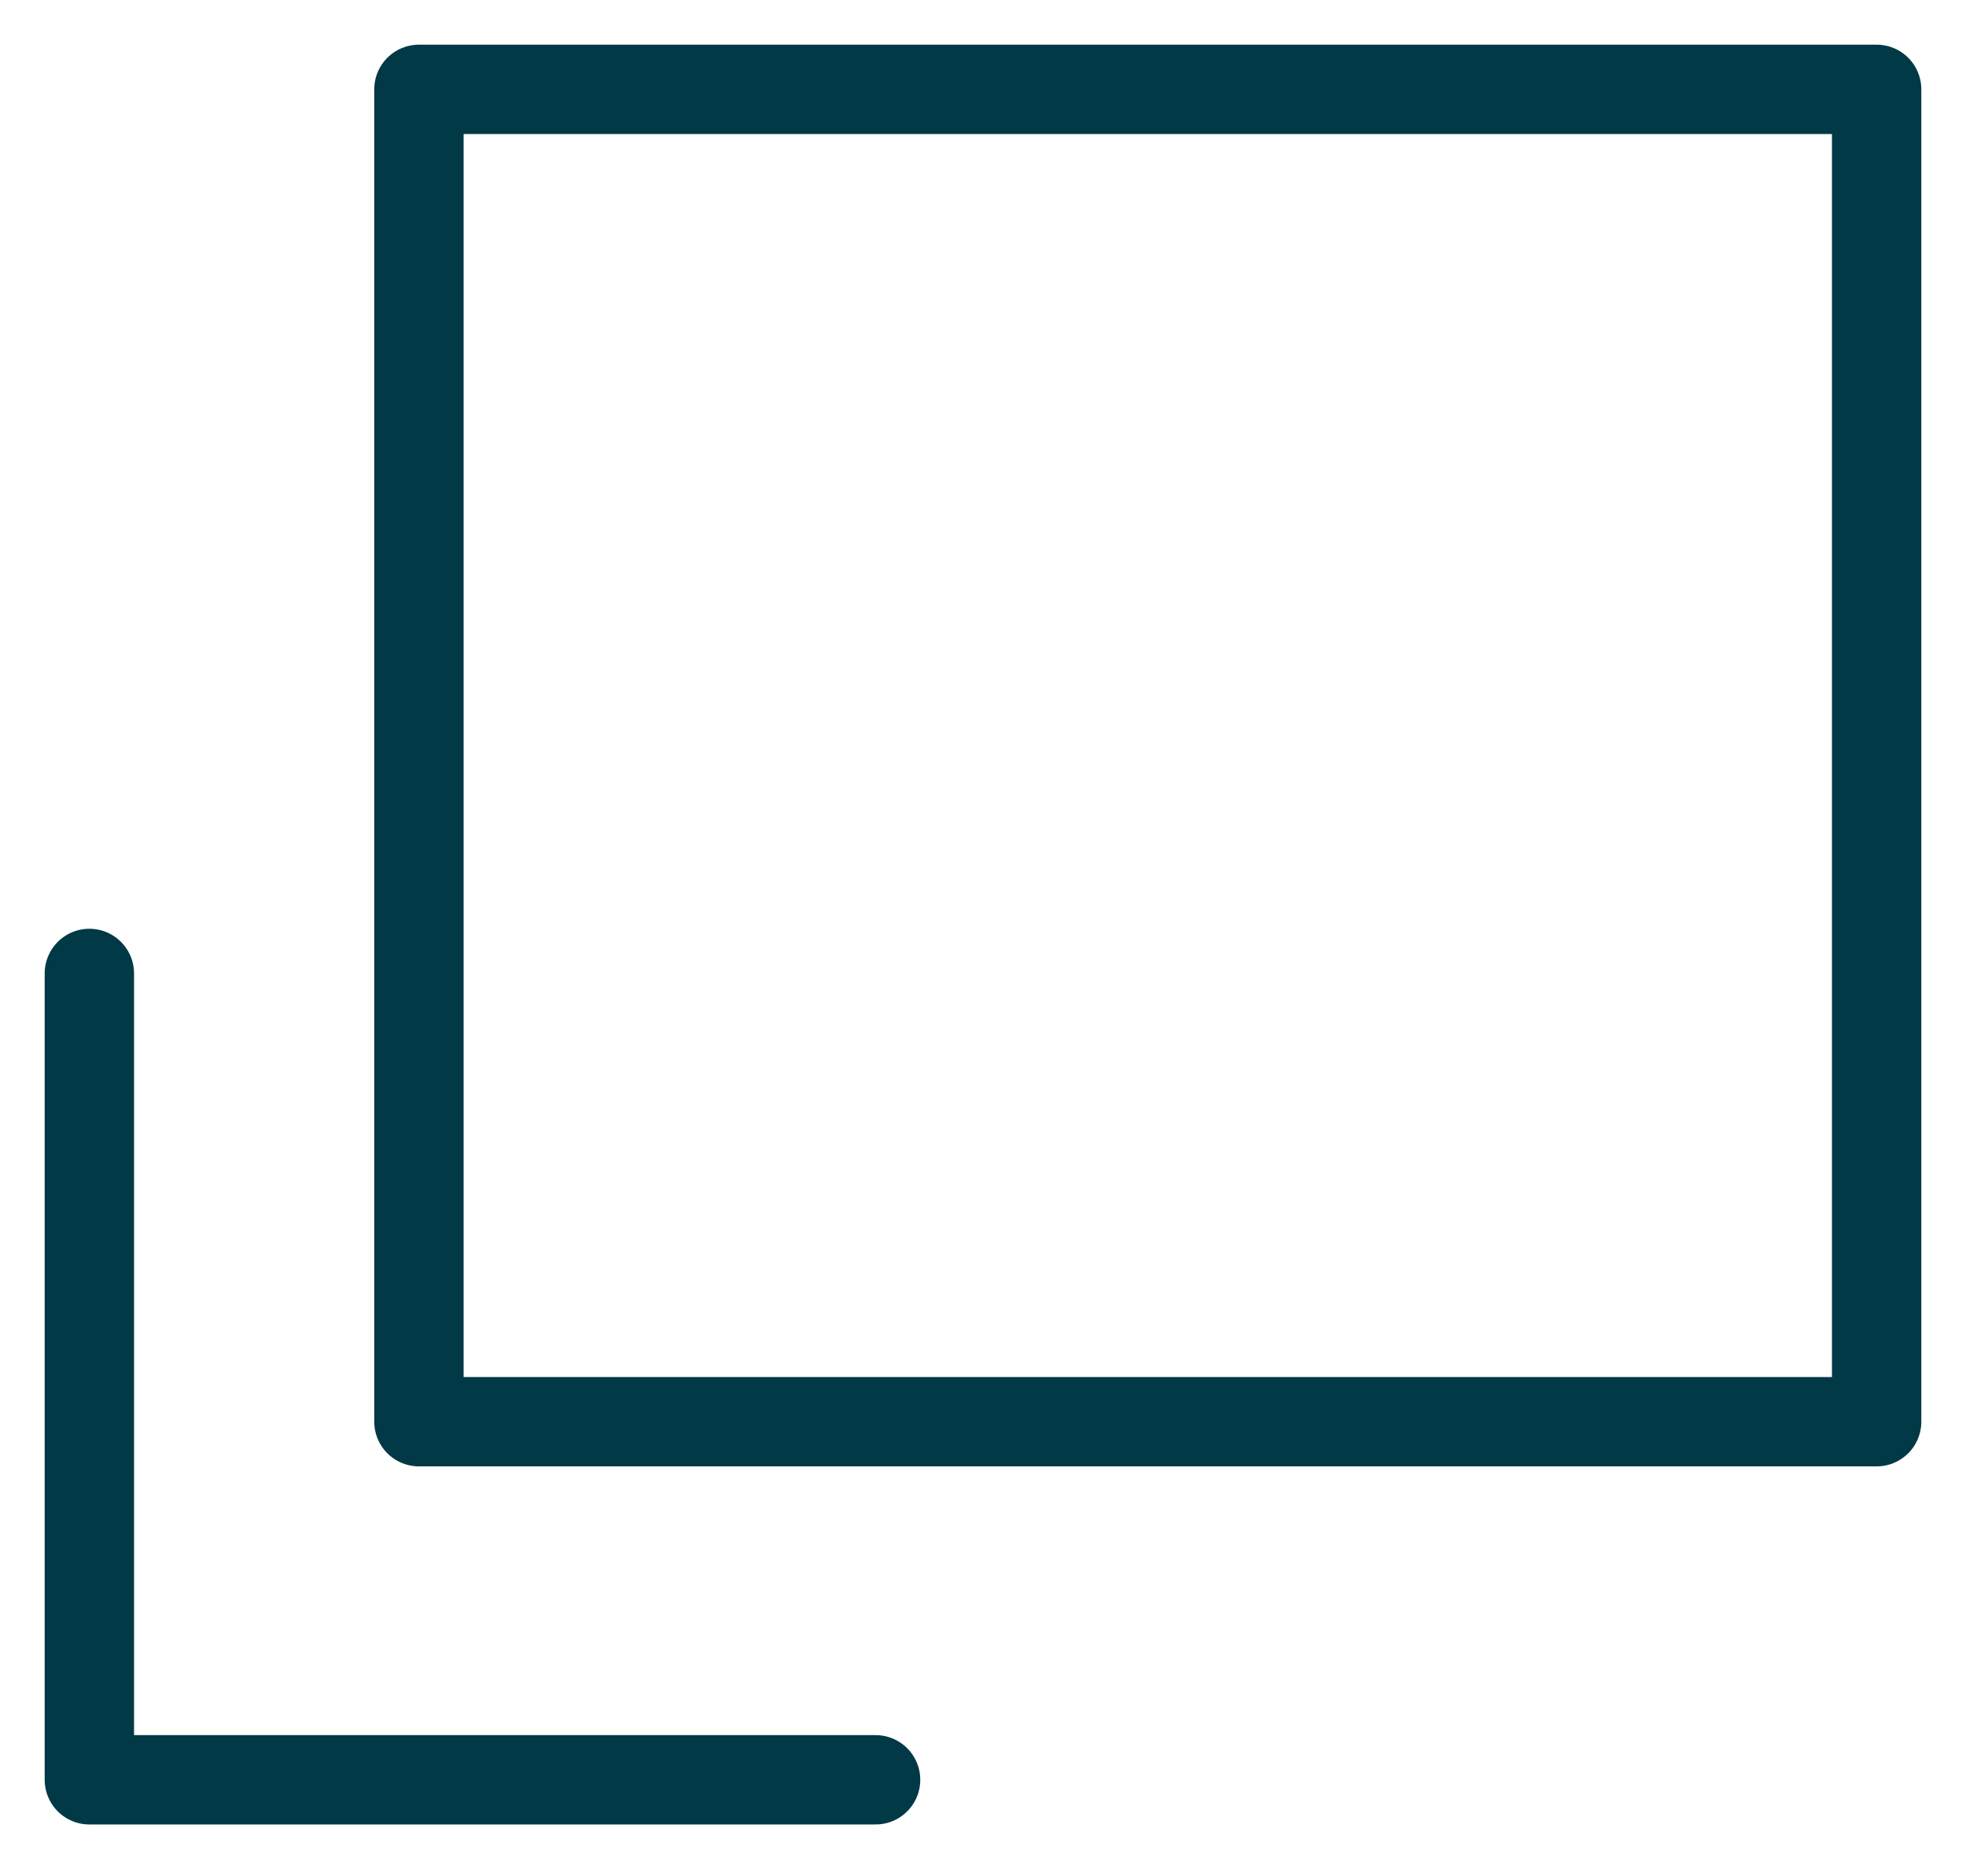
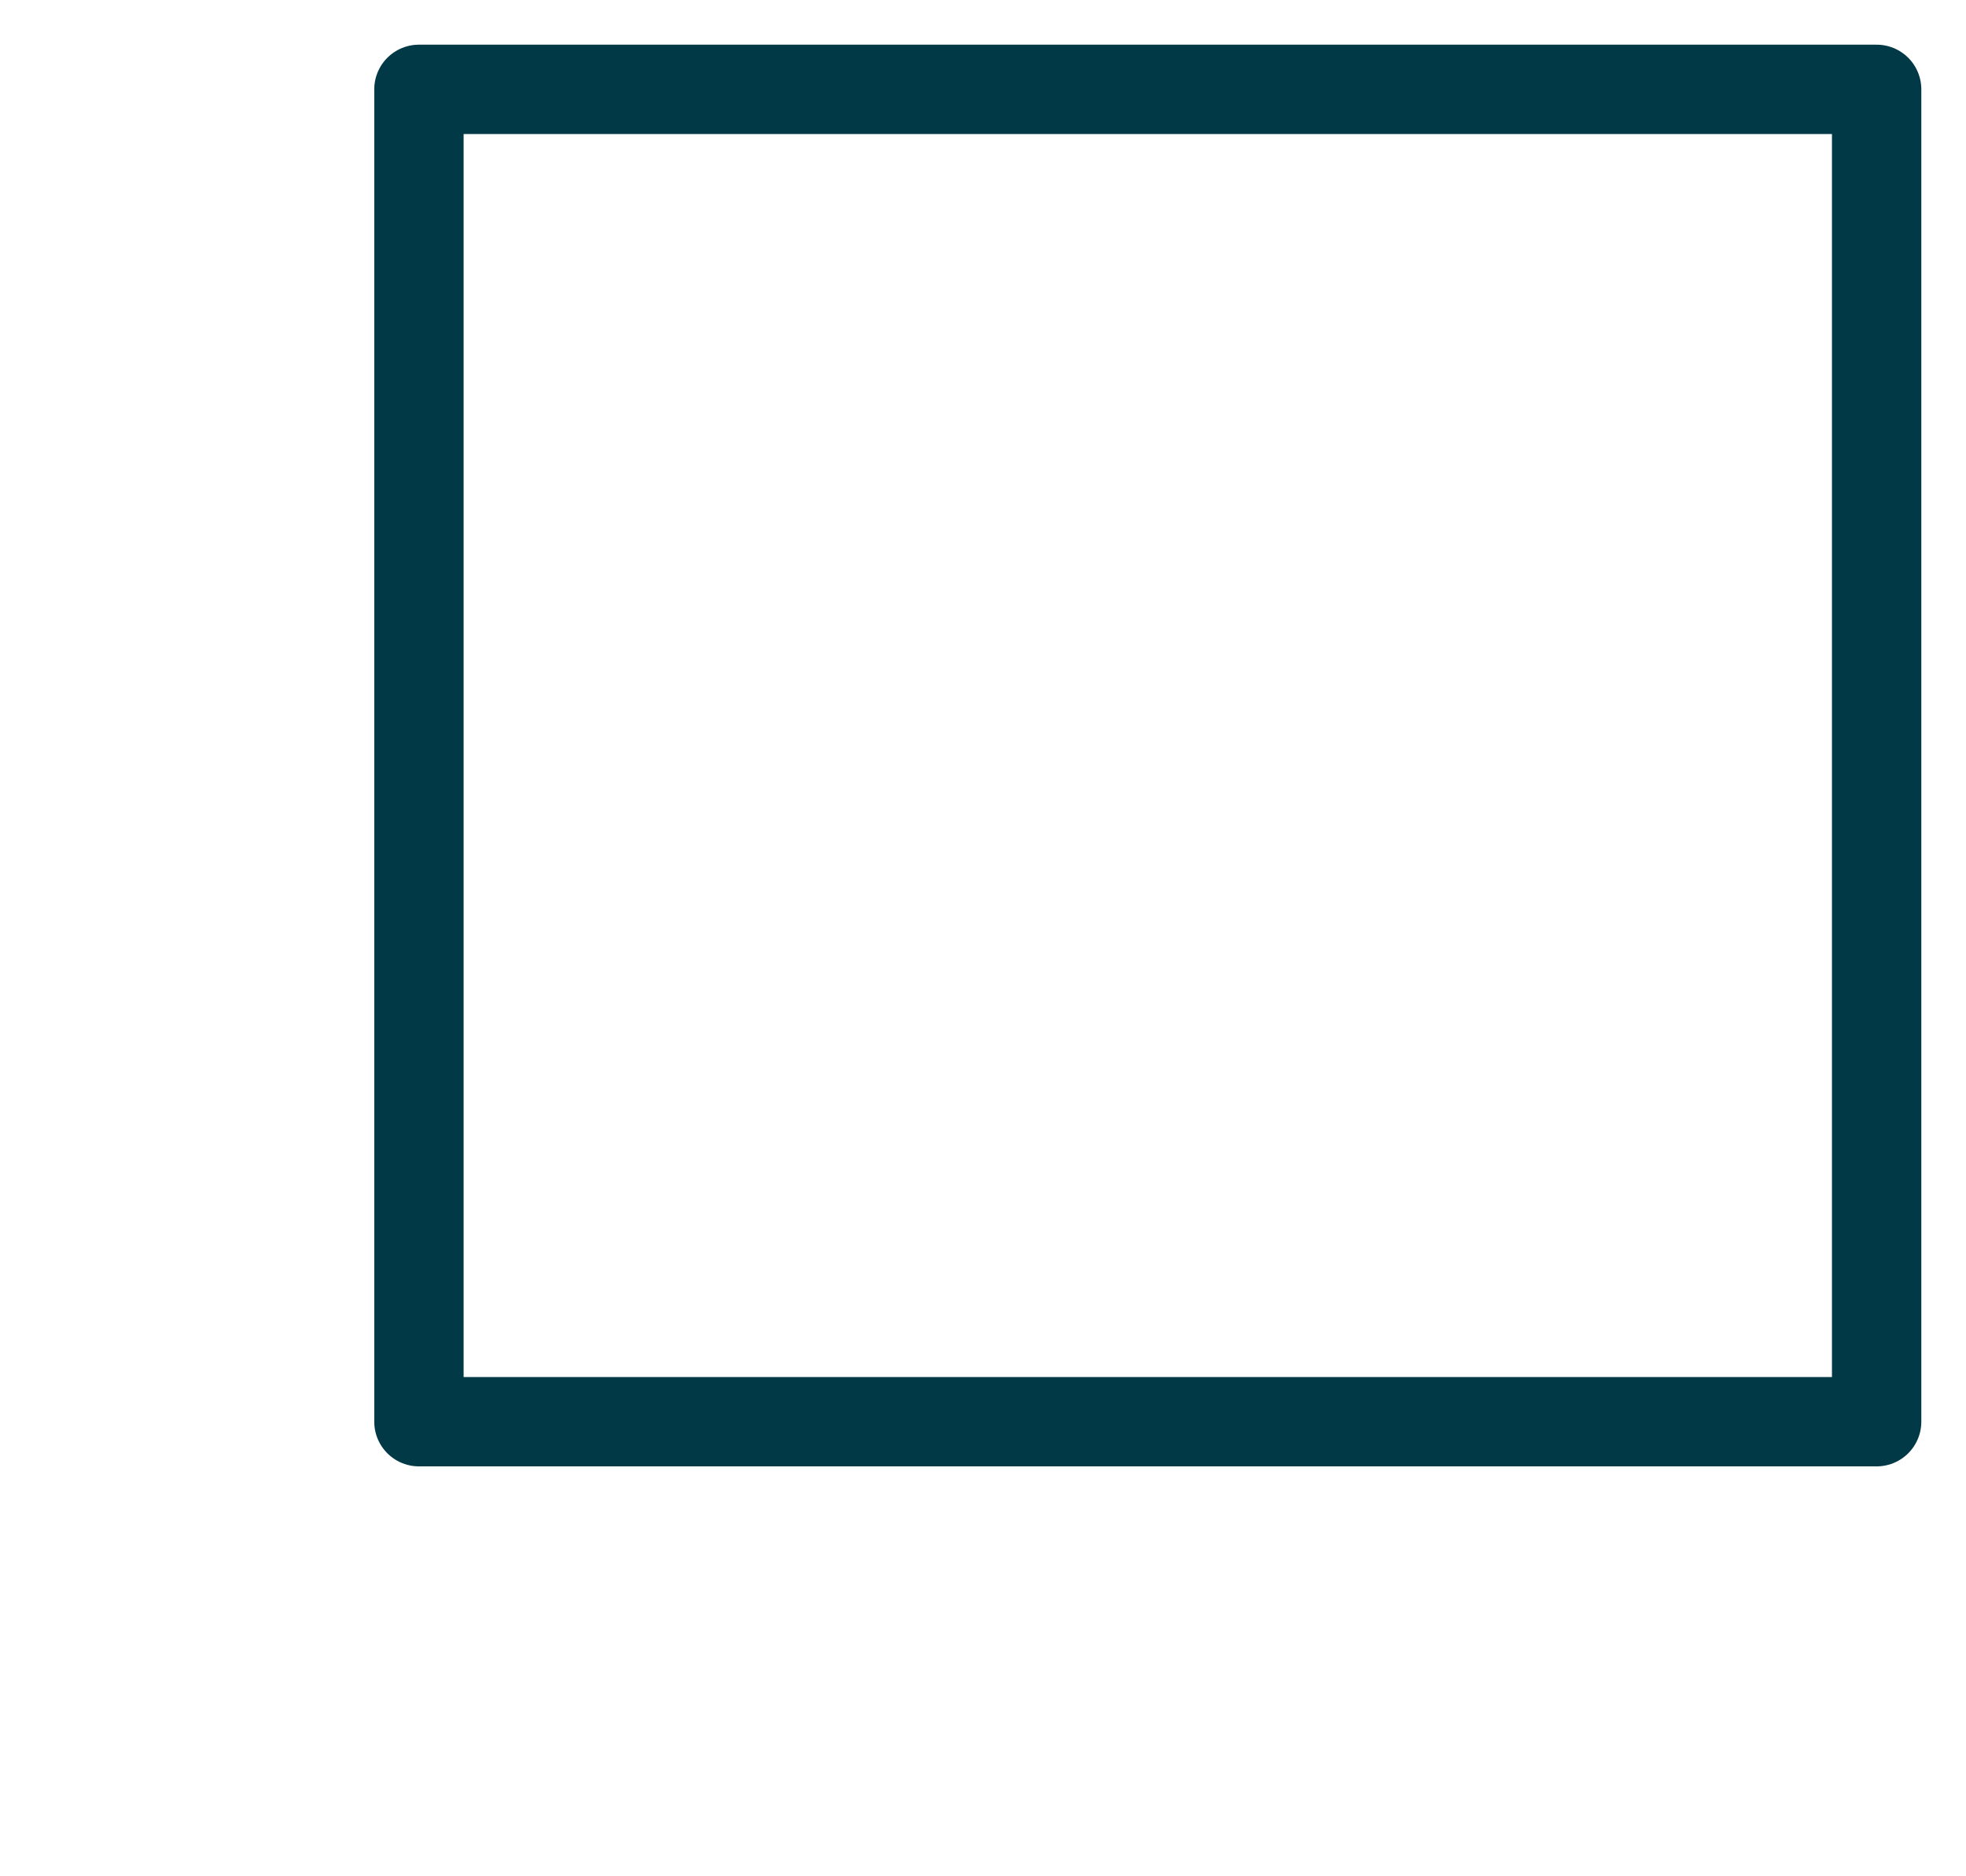
<svg xmlns="http://www.w3.org/2000/svg" width="22" height="21" viewBox="0 0 22 21" fill="none">
  <path d="M21 1H4.688V15.912H21V1Z" stroke="#013946" stroke-miterlimit="10" stroke-linecap="square" stroke-linejoin="round" />
-   <path d="M1 10.895V19.92H9.798" stroke="#013946" stroke-miterlimit="10" stroke-linecap="round" stroke-linejoin="round" />
</svg>